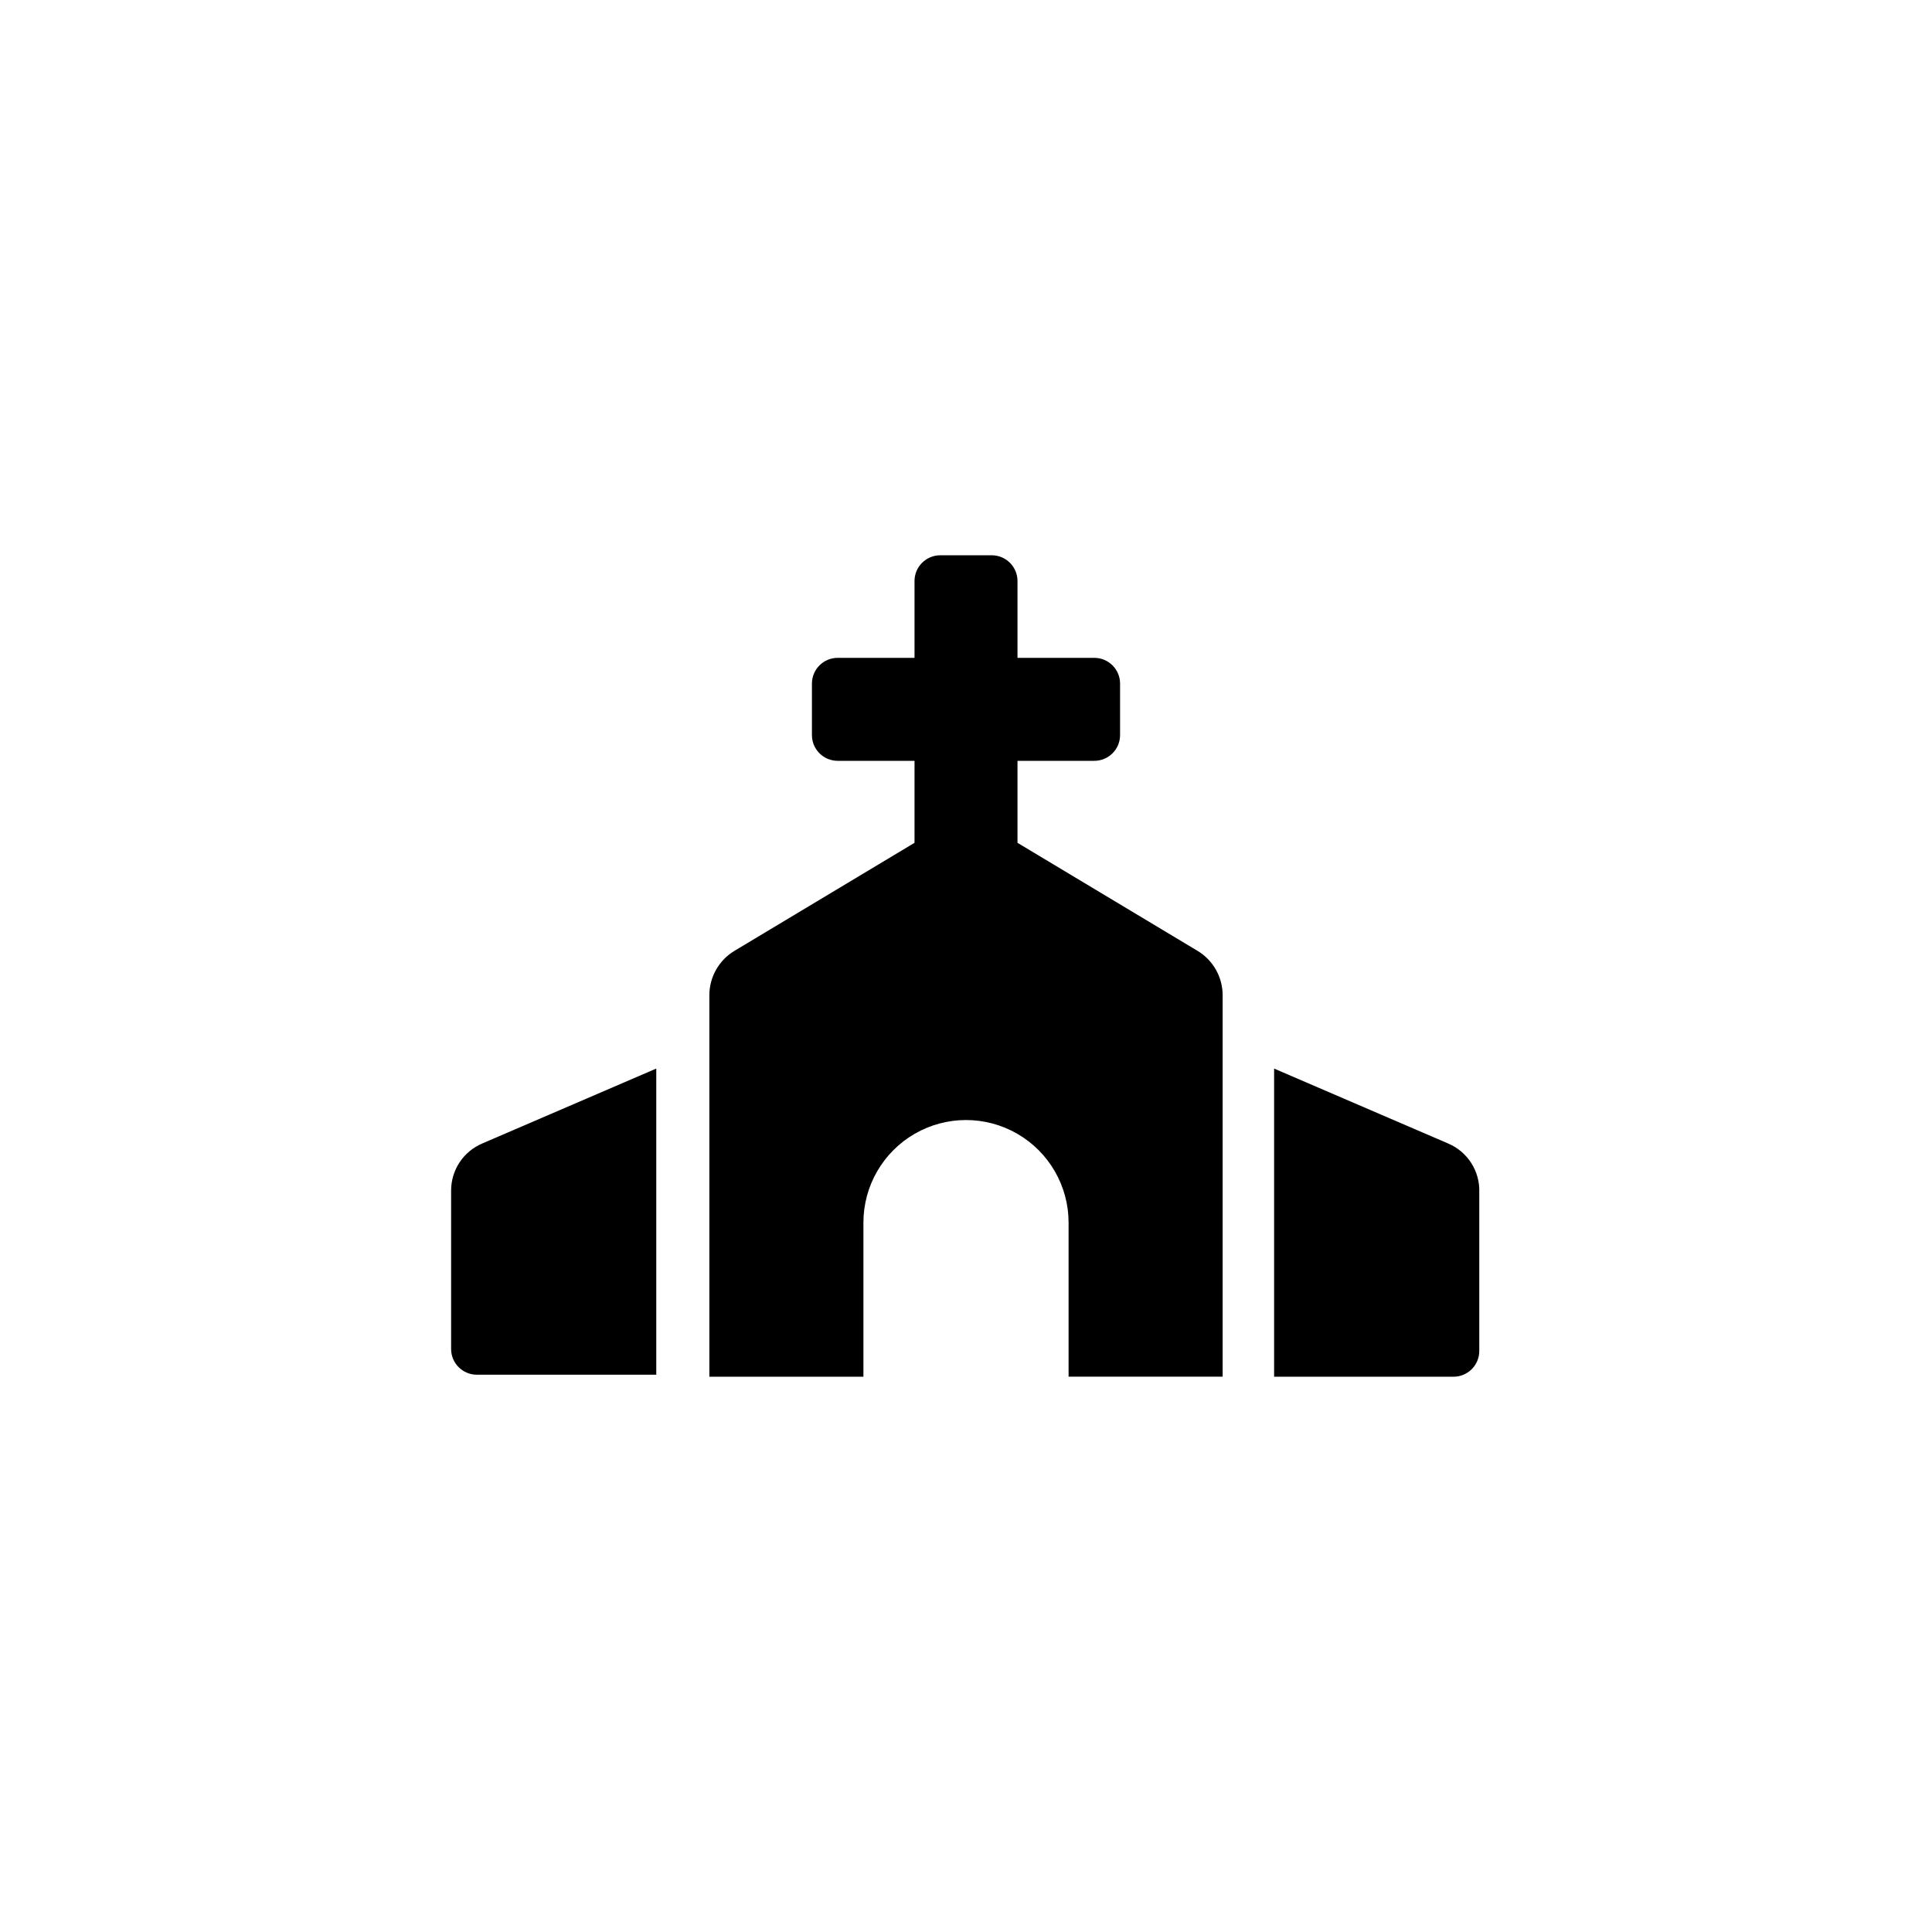
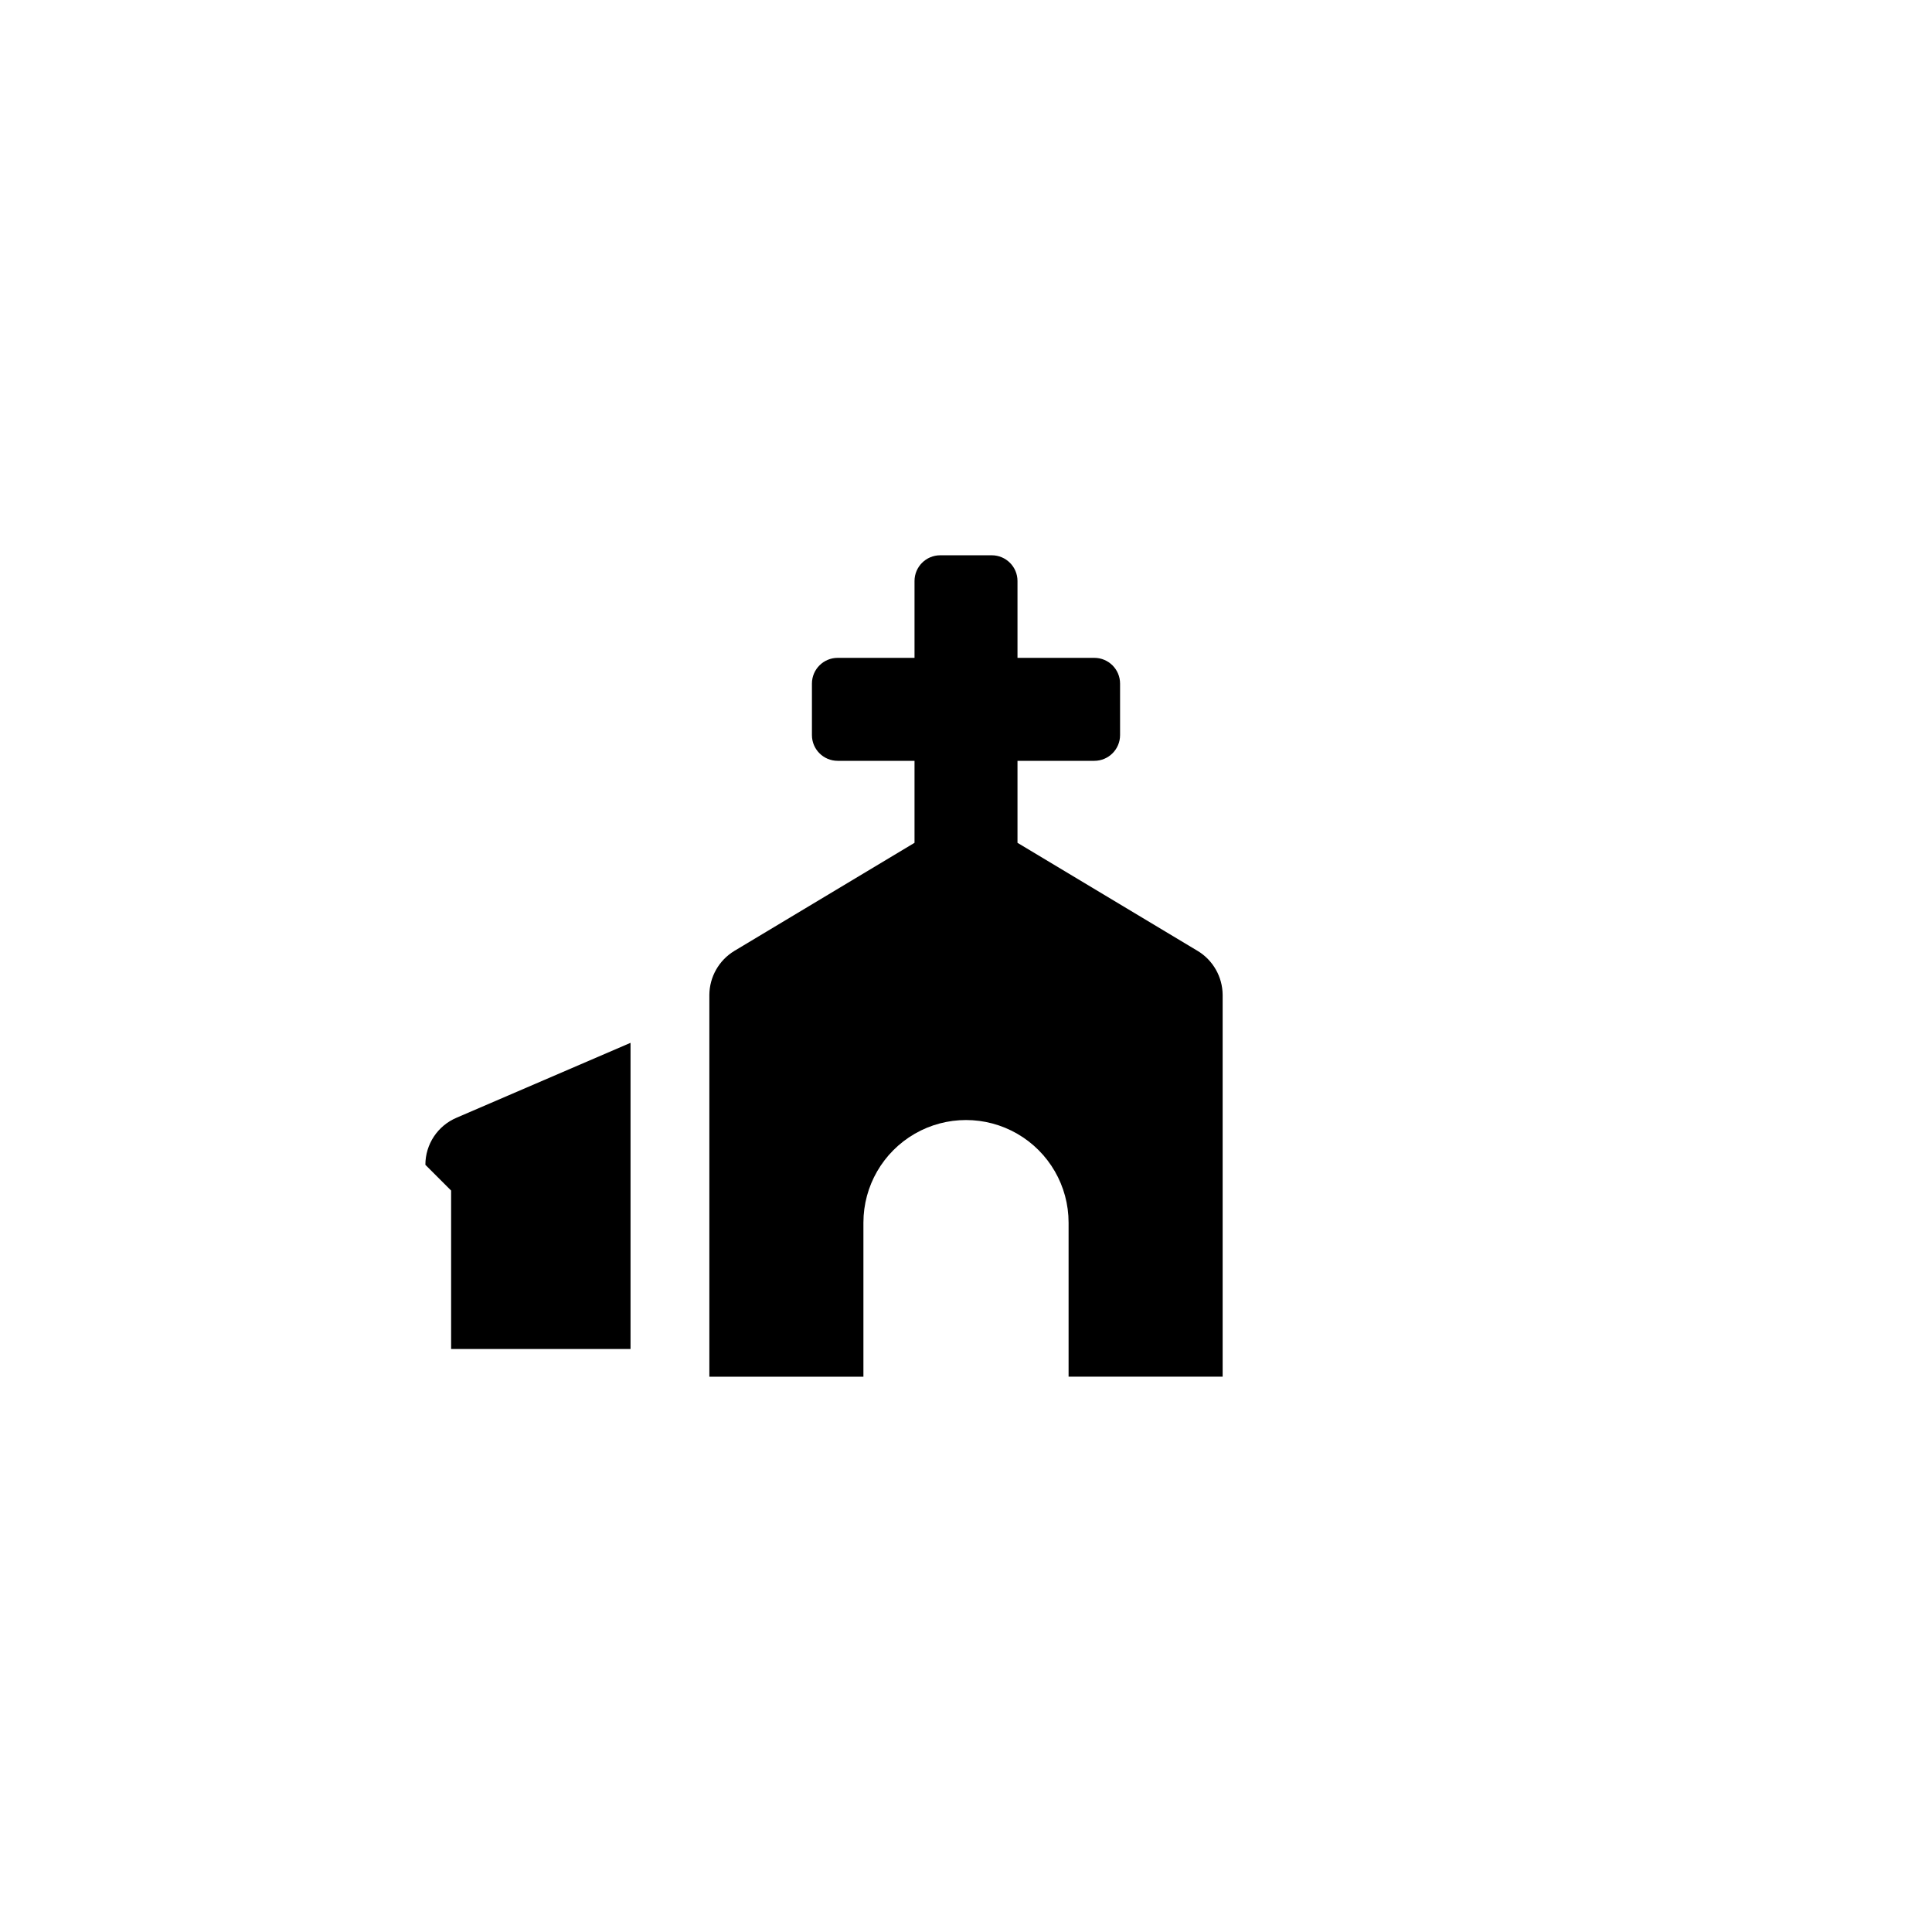
<svg xmlns="http://www.w3.org/2000/svg" fill="#000000" width="800px" height="800px" version="1.1" viewBox="144 144 512 512">
  <g>
    <path d="m461.4 396.01-47.754-28.656v-21.727h20.363-0.004c3.769 0 6.824-3.055 6.824-6.82v-13.648c0-3.766-3.055-6.82-6.824-6.82h-20.359v-20.363c0-3.766-3.055-6.82-6.824-6.82h-13.645c-3.769 0-6.82 3.055-6.82 6.82v20.363h-20.363c-3.769 0-6.824 3.055-6.824 6.82v13.648c0 3.766 3.055 6.82 6.824 6.82h20.363v21.727l-47.758 28.652v0.004c-4.074 2.473-6.578 6.883-6.613 11.648v101.18h40.828v-40.832c0-9.711 5.184-18.684 13.594-23.543 8.41-4.856 18.773-4.856 27.184 0 8.41 4.859 13.594 13.832 13.594 23.543v40.828h40.828v-101.18c-0.035-4.766-2.535-9.176-6.613-11.648z" />
-     <path d="m263.55 459.51v41.984c0 3.766 3.055 6.82 6.82 6.82h47.547v-81.133l-46.078 19.836h0.004c-5.027 2.113-8.297 7.039-8.293 12.492z" />
-     <path d="m527.73 447.02-46.078-19.836v81.66h47.547c3.769 0 6.824-3.055 6.824-6.824v-41.984c0.219-5.641-3.086-10.828-8.293-13.016z" />
+     <path d="m263.55 459.51v41.984h47.547v-81.133l-46.078 19.836h0.004c-5.027 2.113-8.297 7.039-8.293 12.492z" />
  </g>
</svg>